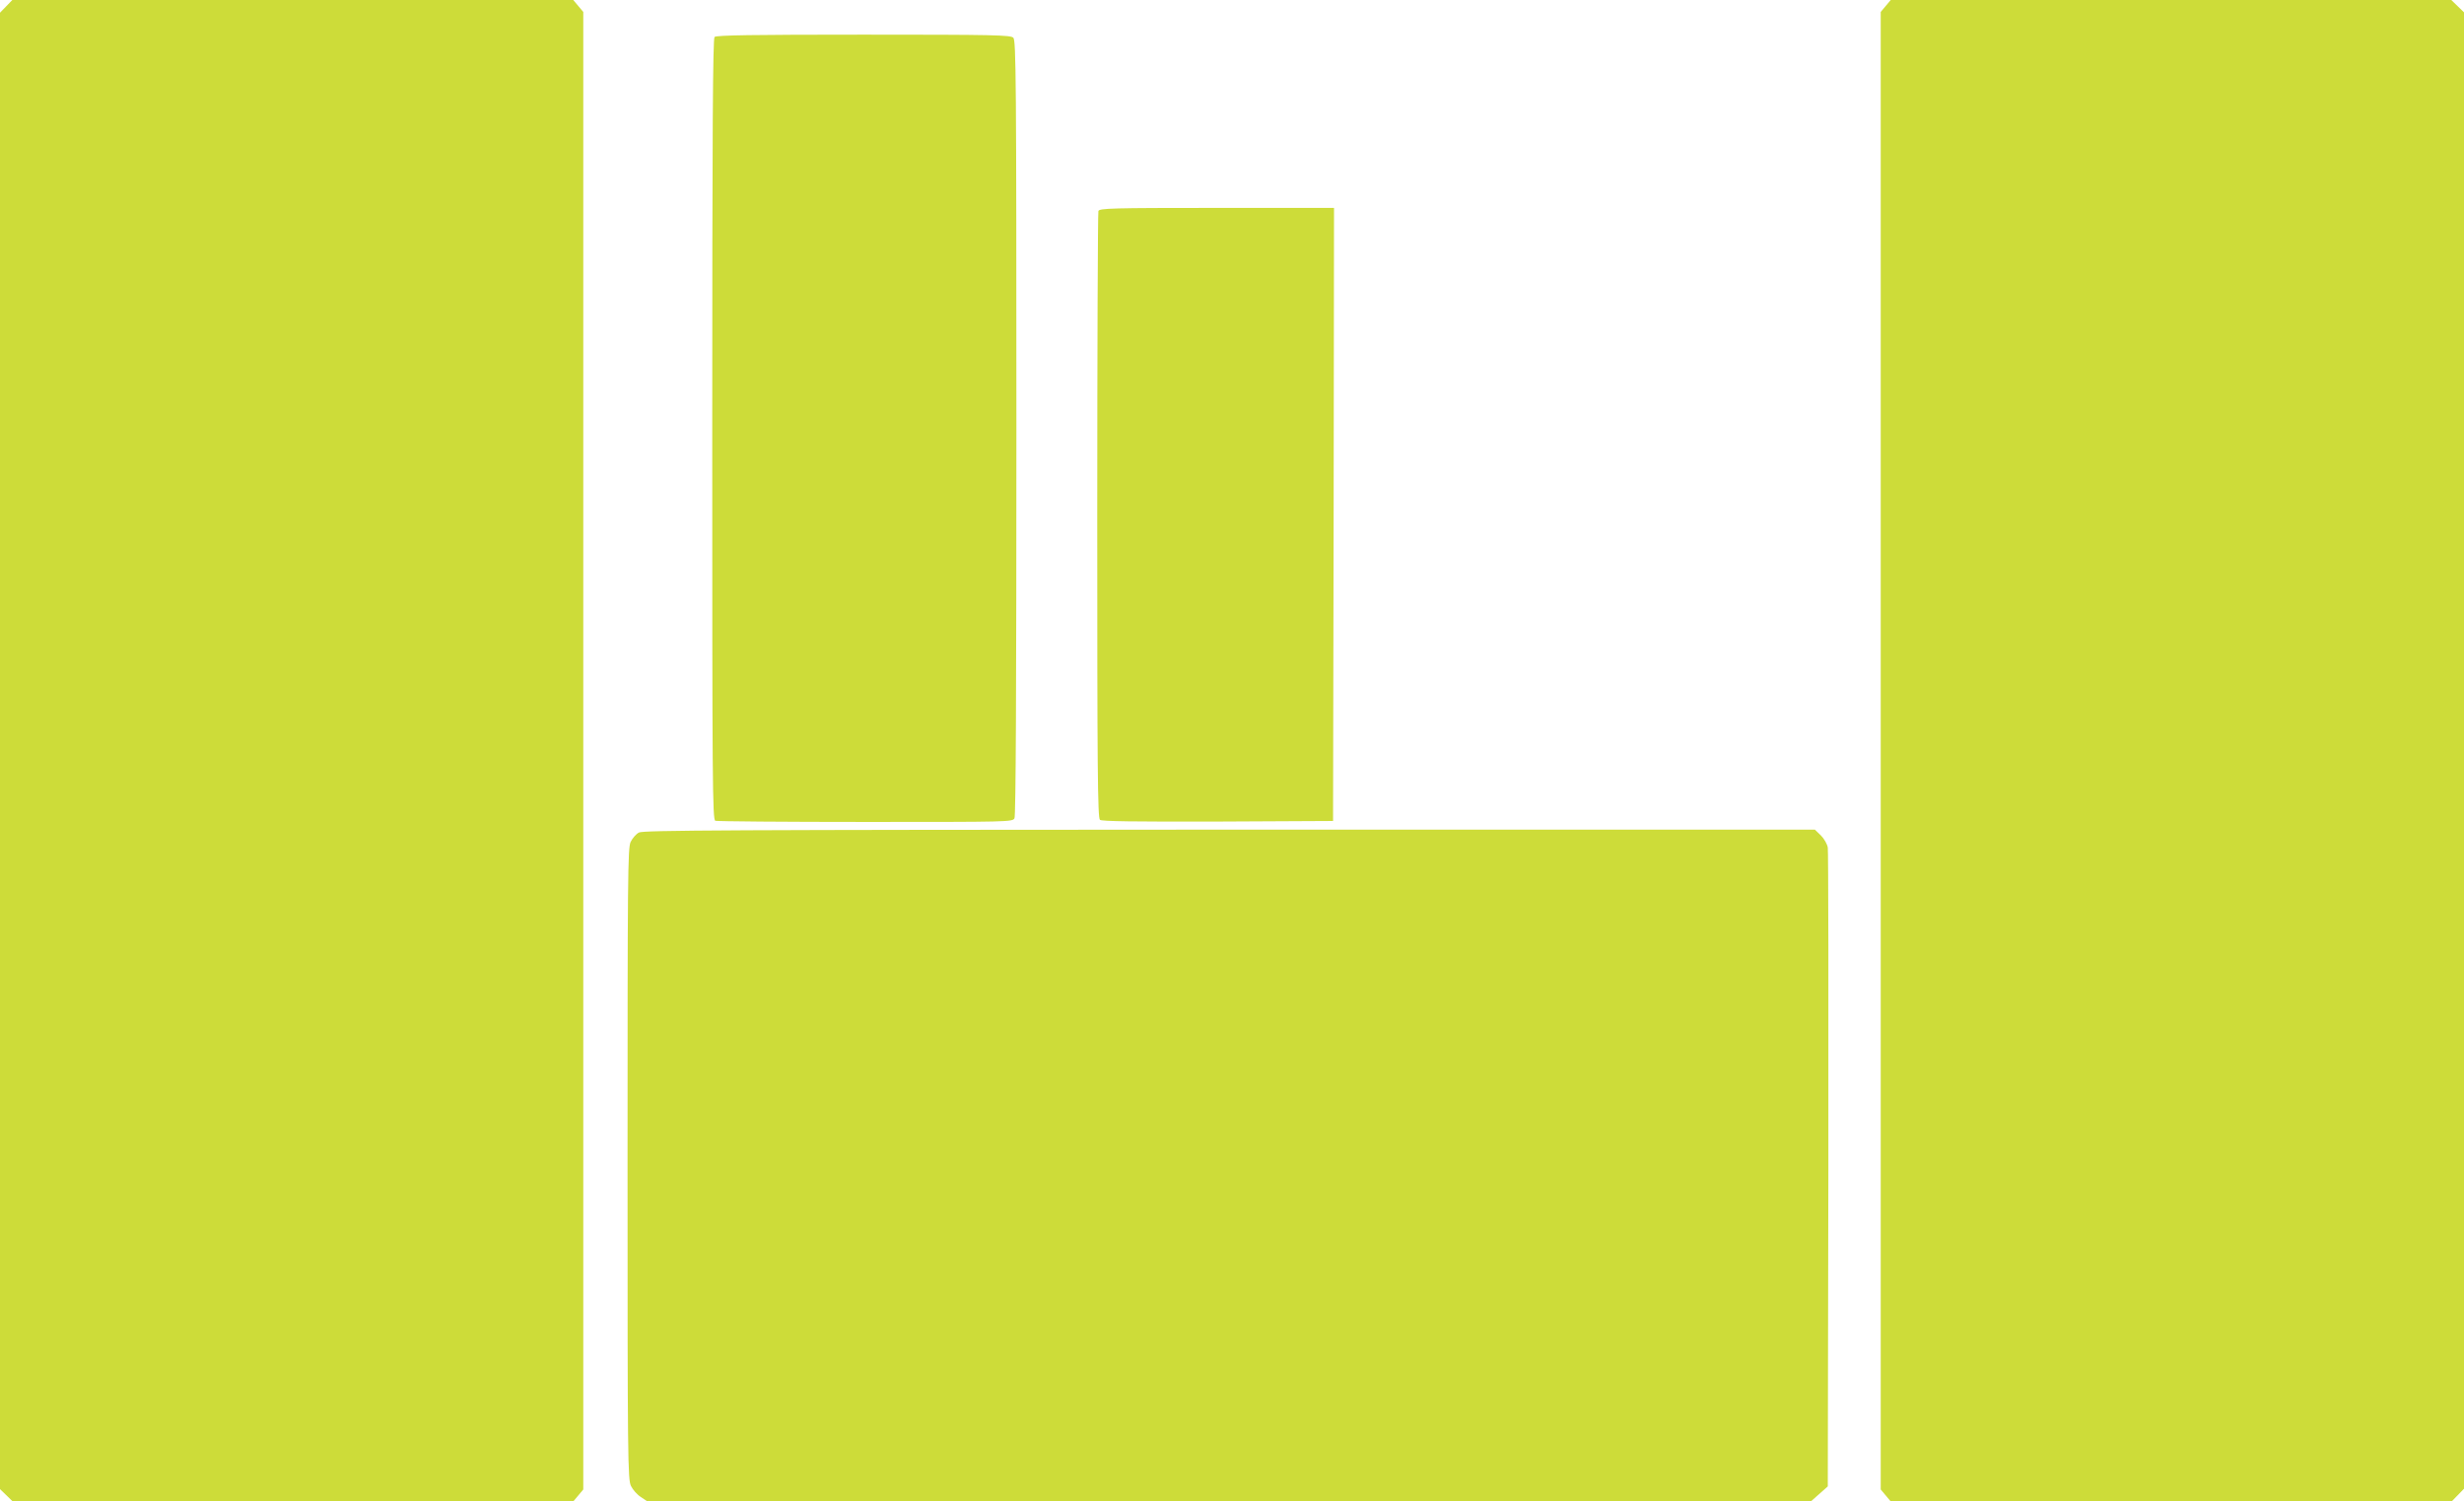
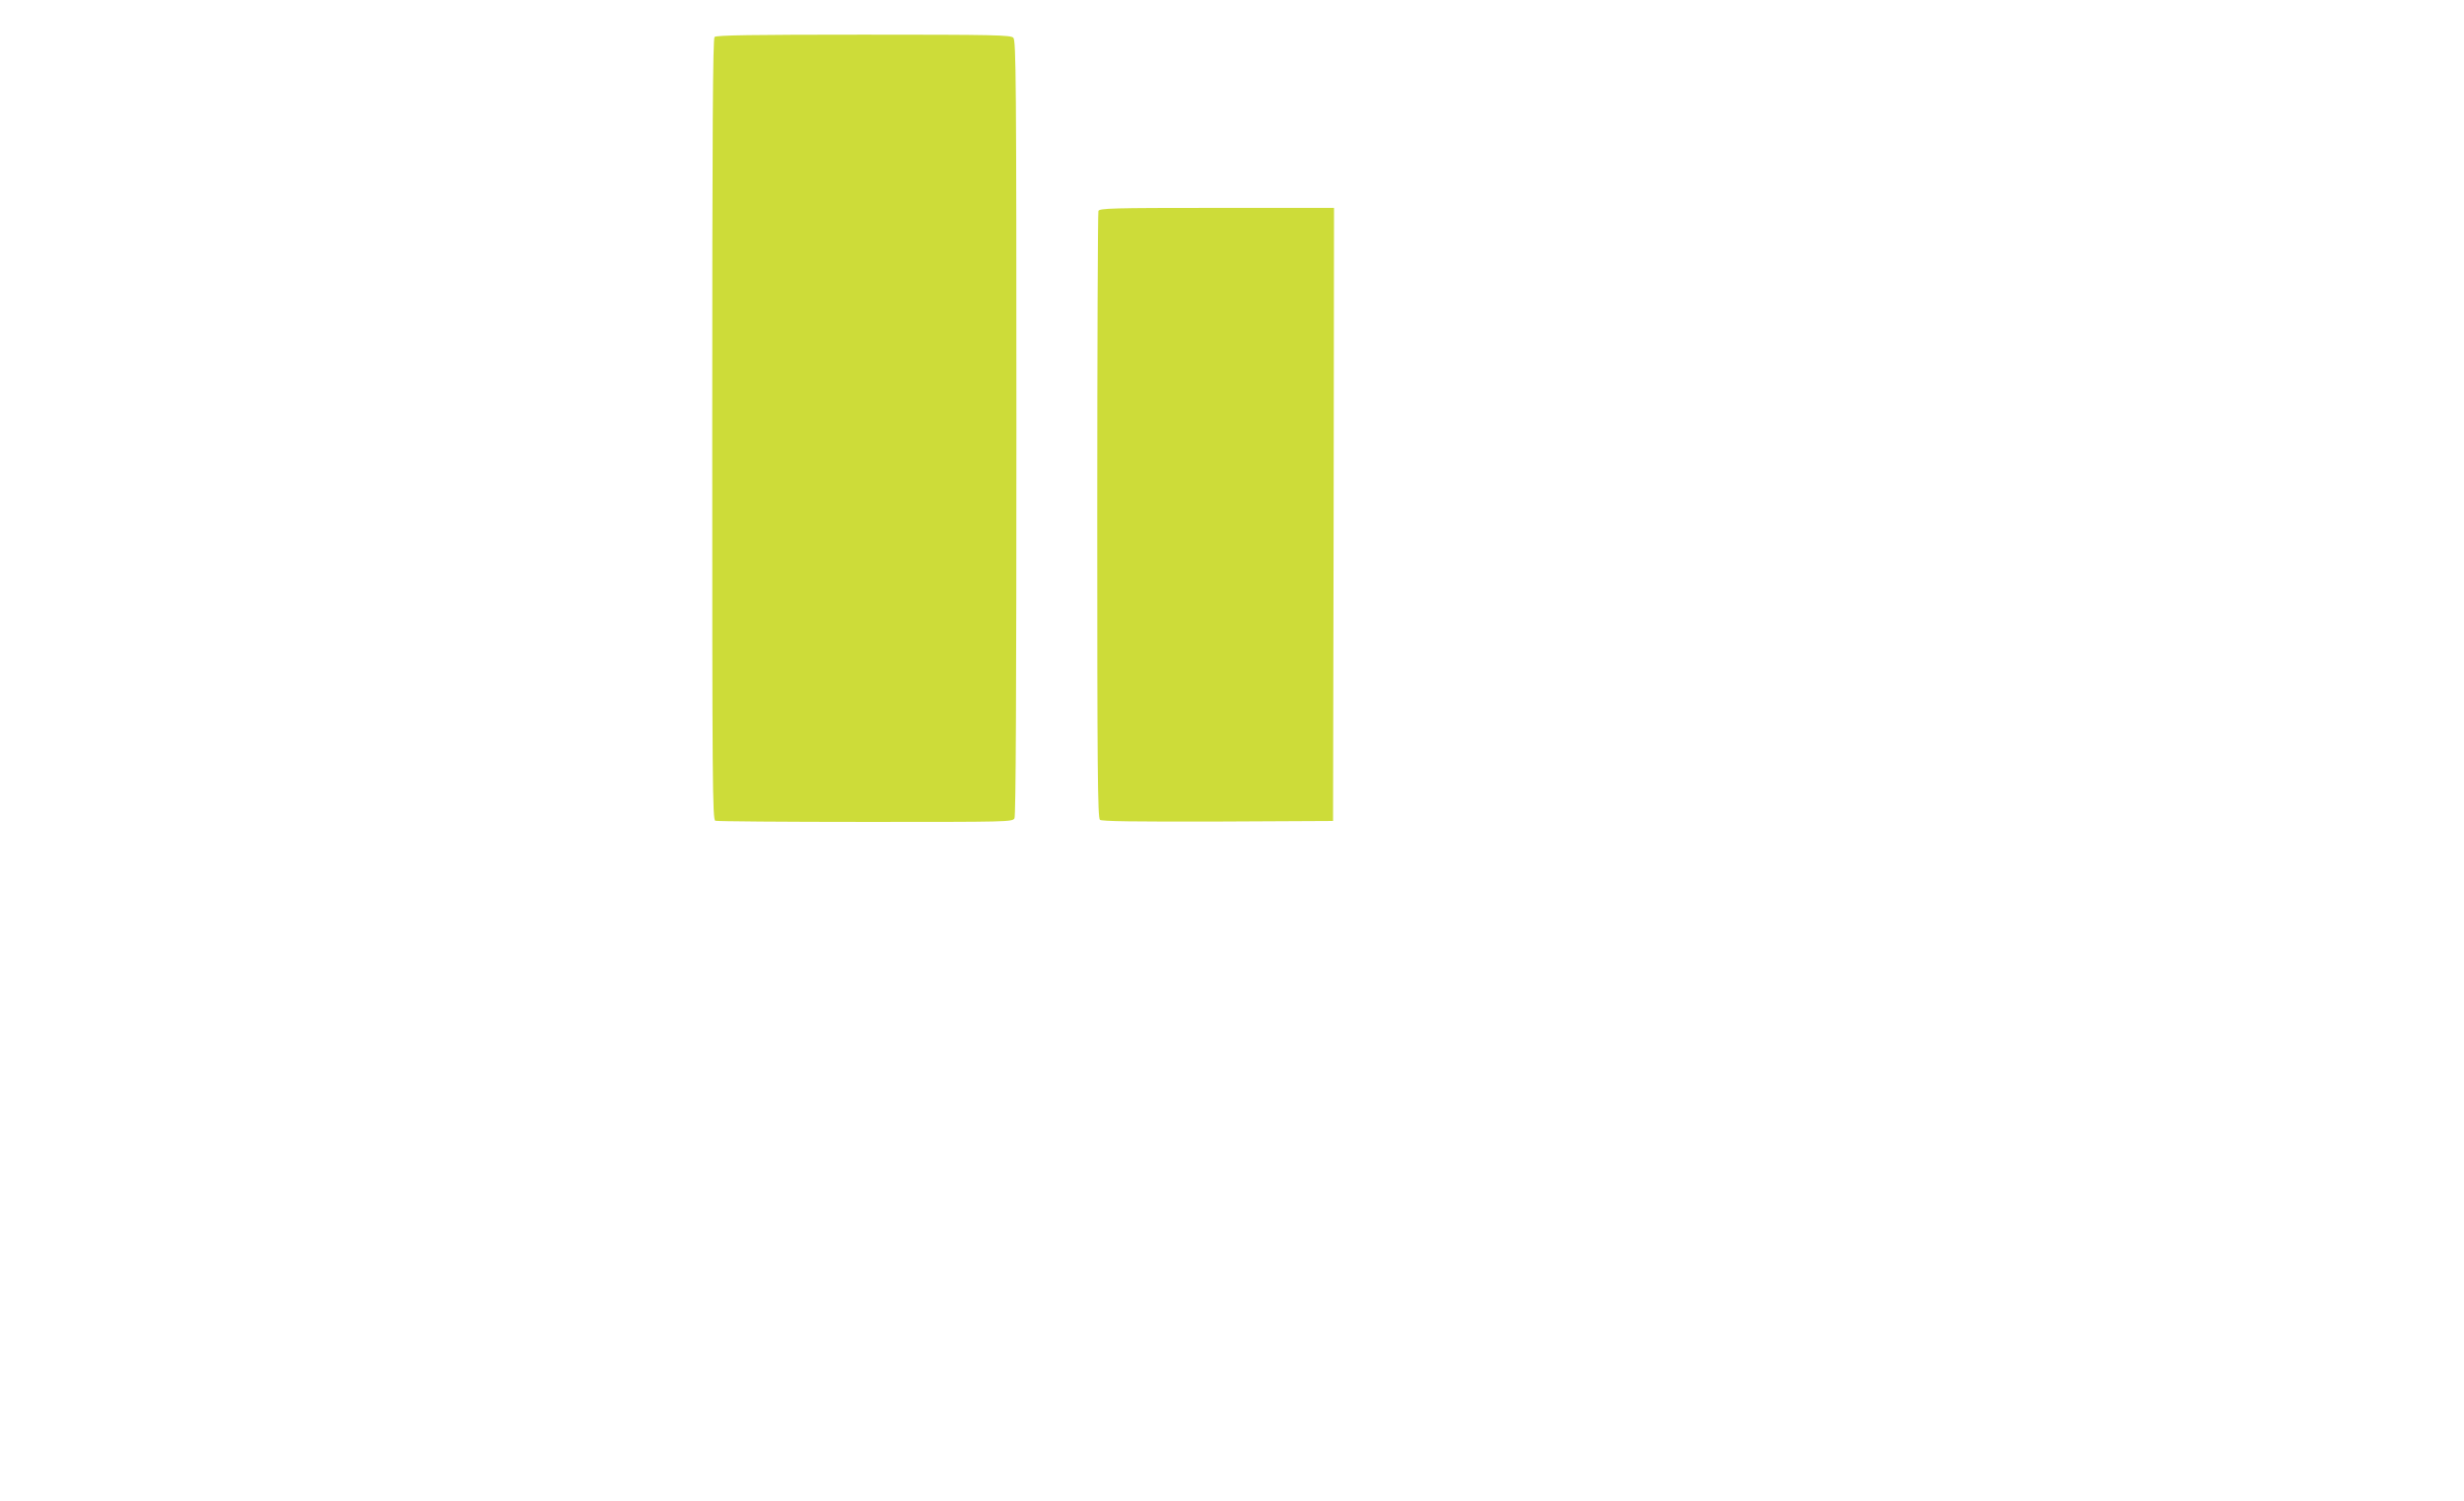
<svg xmlns="http://www.w3.org/2000/svg" version="1.0" width="1280pt" height="780pt" viewBox="0 0 1280 780" preserveAspectRatio="xMidYMid meet">
  <g transform="translate(0,780) scale(0.1,-0.1)" fill="#cddc39" stroke="none">
-     <path d="M32 7767 l-32 -33 0 -3835 0 -3835 33 -32 33 -32 1456 0 1456 0 26 31 26 31 0 3838 0 3838 -26 31 -26 31 -1457 0 -1457 0 -32 -33z" />
-     <path d="M9796 7769 l-26 -31 0 -3838 0 -3838 26 -31 26 -31 1457 0 1457 0 32 33 32 33 0 3835 0 3835 -33 32 -33 32 -1456 0 -1456 0 -26 -31z" />
    <path d="M3712 7608 c-9 -9 -12 -476 -12 -2039 0 -1839 1 -2027 16 -2033 9 -3 359 -6 779 -6 745 0 765 0 775 19 7 13 10 663 10 2030 0 1814 -2 2011 -16 2025 -14 14 -98 16 -778 16 -579 0 -765 -3 -774 -12z" />
    <path d="M5706 6704 c-3 -9 -6 -721 -6 -1584 0 -1311 2 -1569 14 -1579 9 -8 178 -10 612 -9 l599 3 3 1593 2 1592 -609 0 c-546 0 -609 -2 -615 -16z" />
-     <path d="M3319 3475 c-15 -8 -34 -30 -43 -49 -15 -31 -16 -178 -16 -1673 0 -1539 1 -1640 18 -1673 9 -19 32 -45 51 -57 l34 -23 3022 0 3022 0 44 39 44 39 3 1643 c1 904 0 1658 -3 1676 -3 18 -19 46 -36 63 l-31 30 -3041 0 c-2611 -1 -3046 -3 -3068 -15z" />
  </g>
</svg>